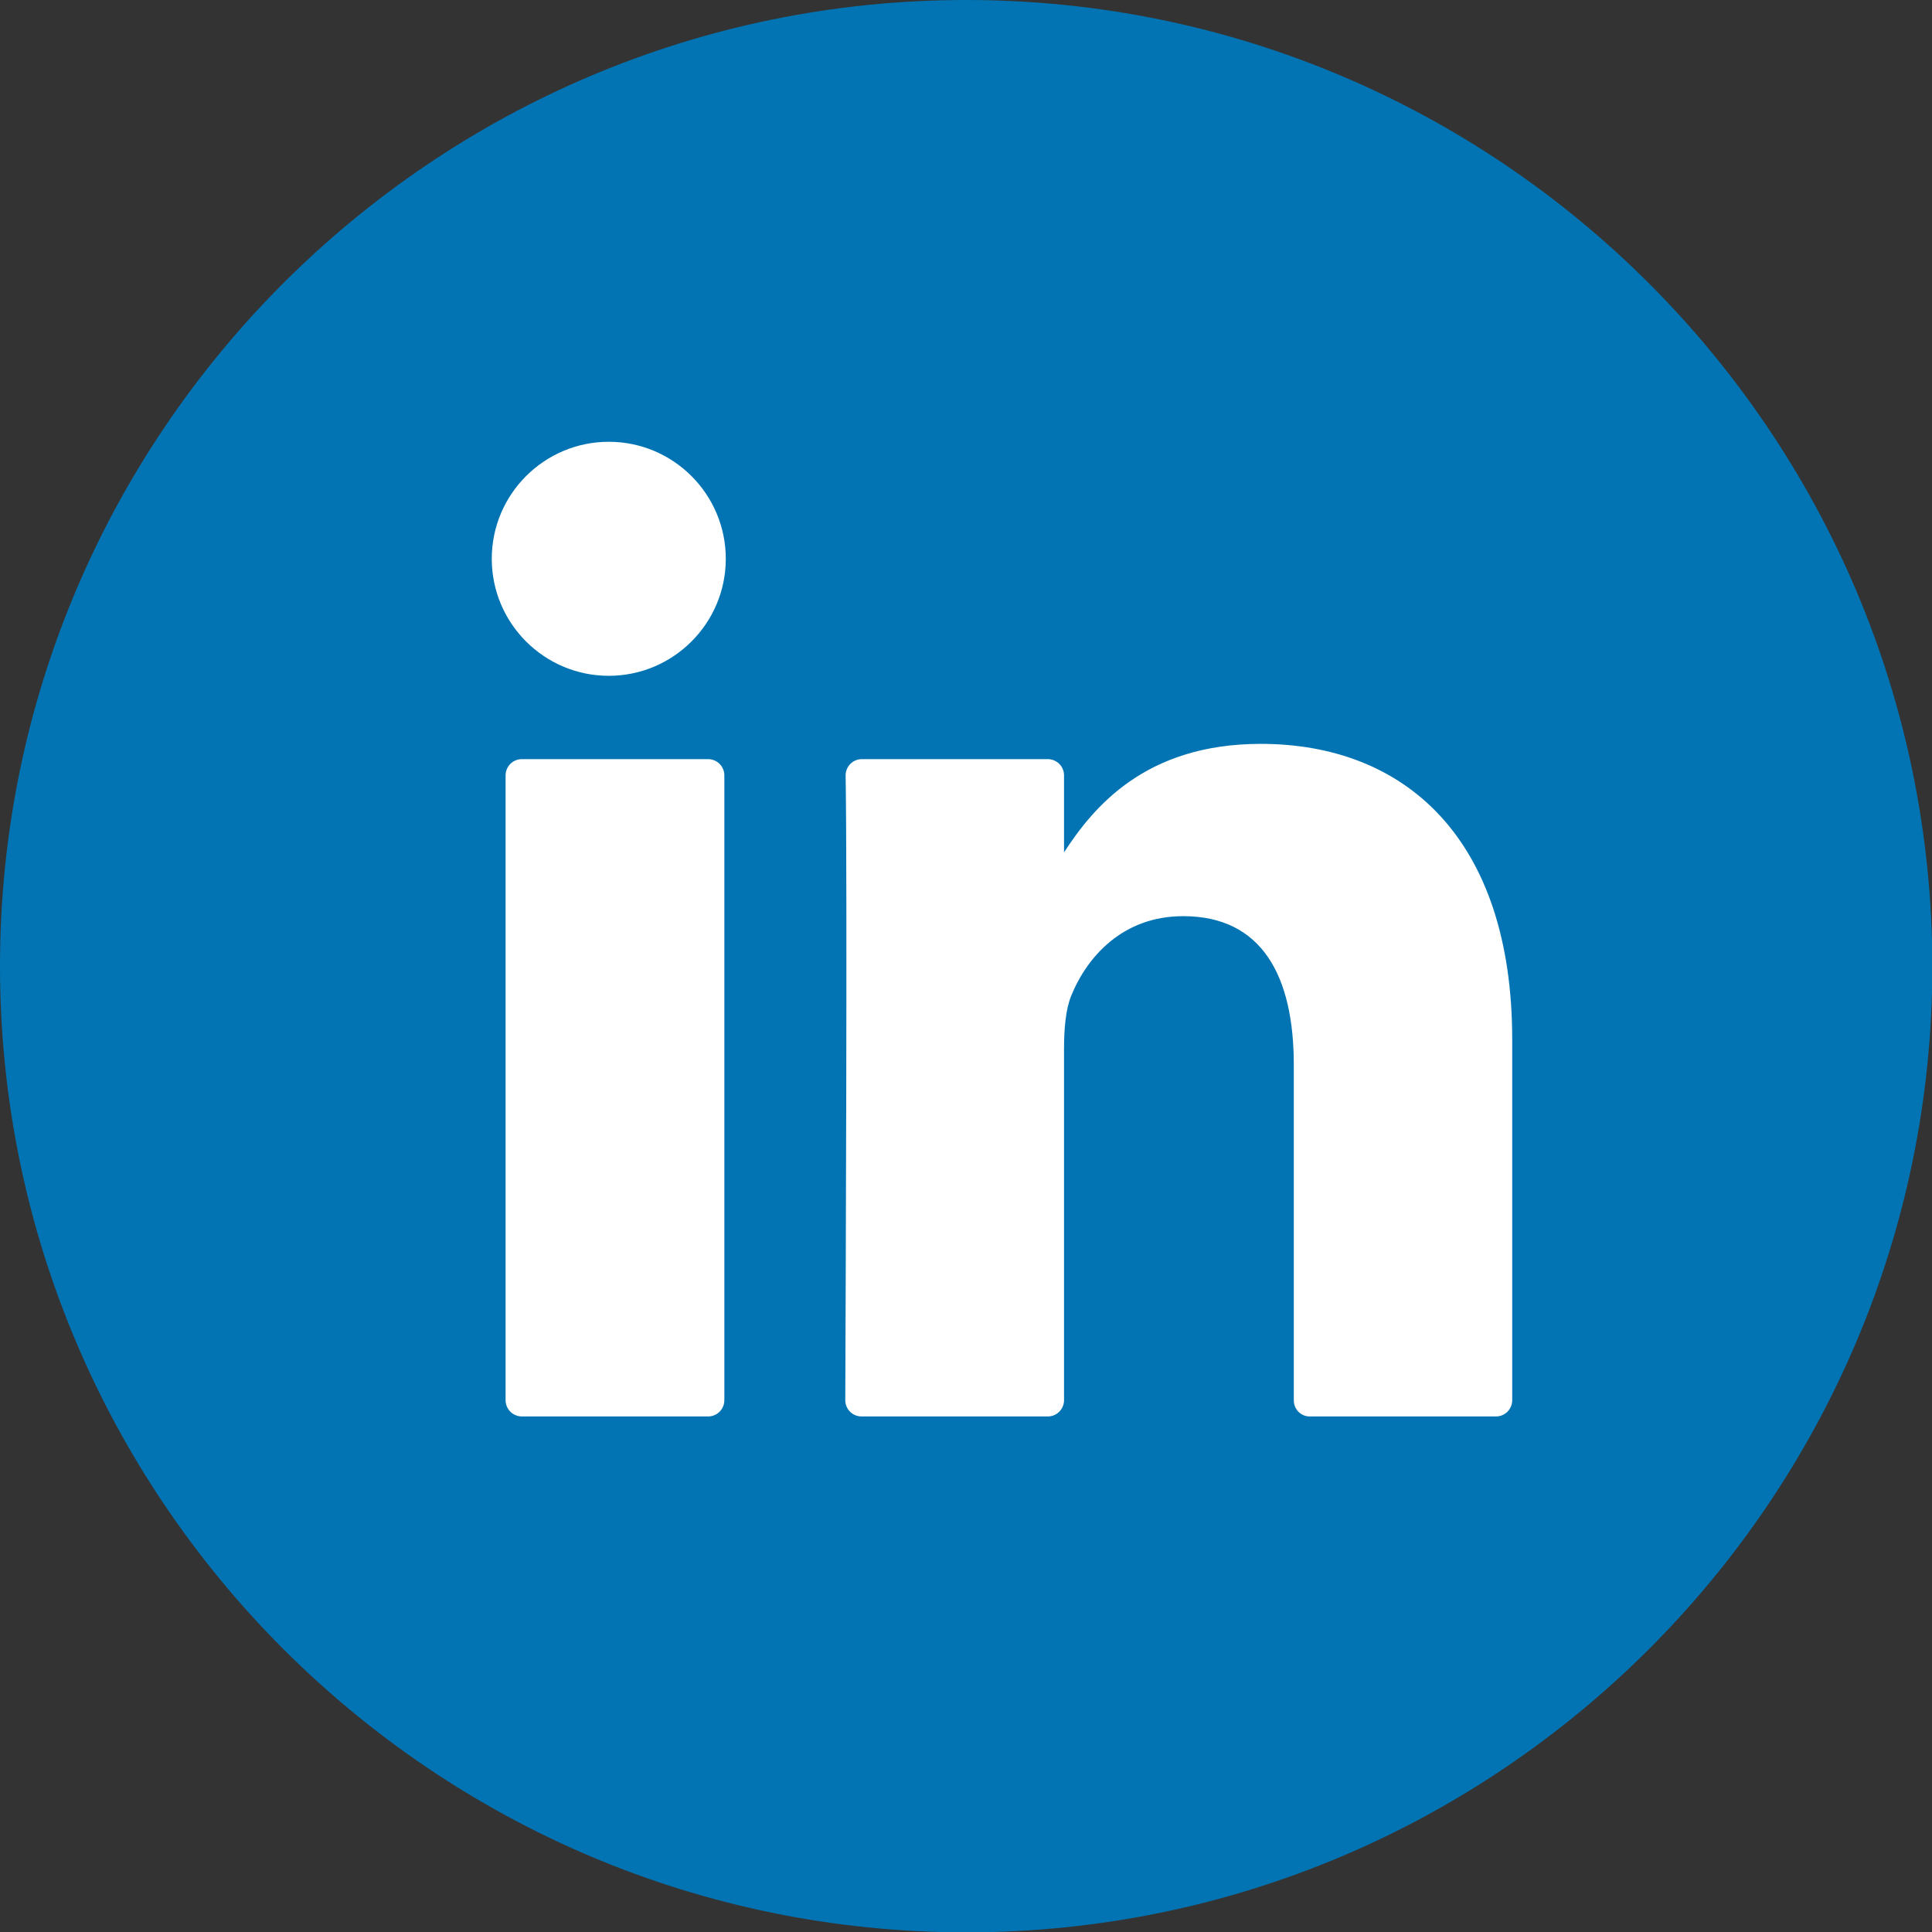
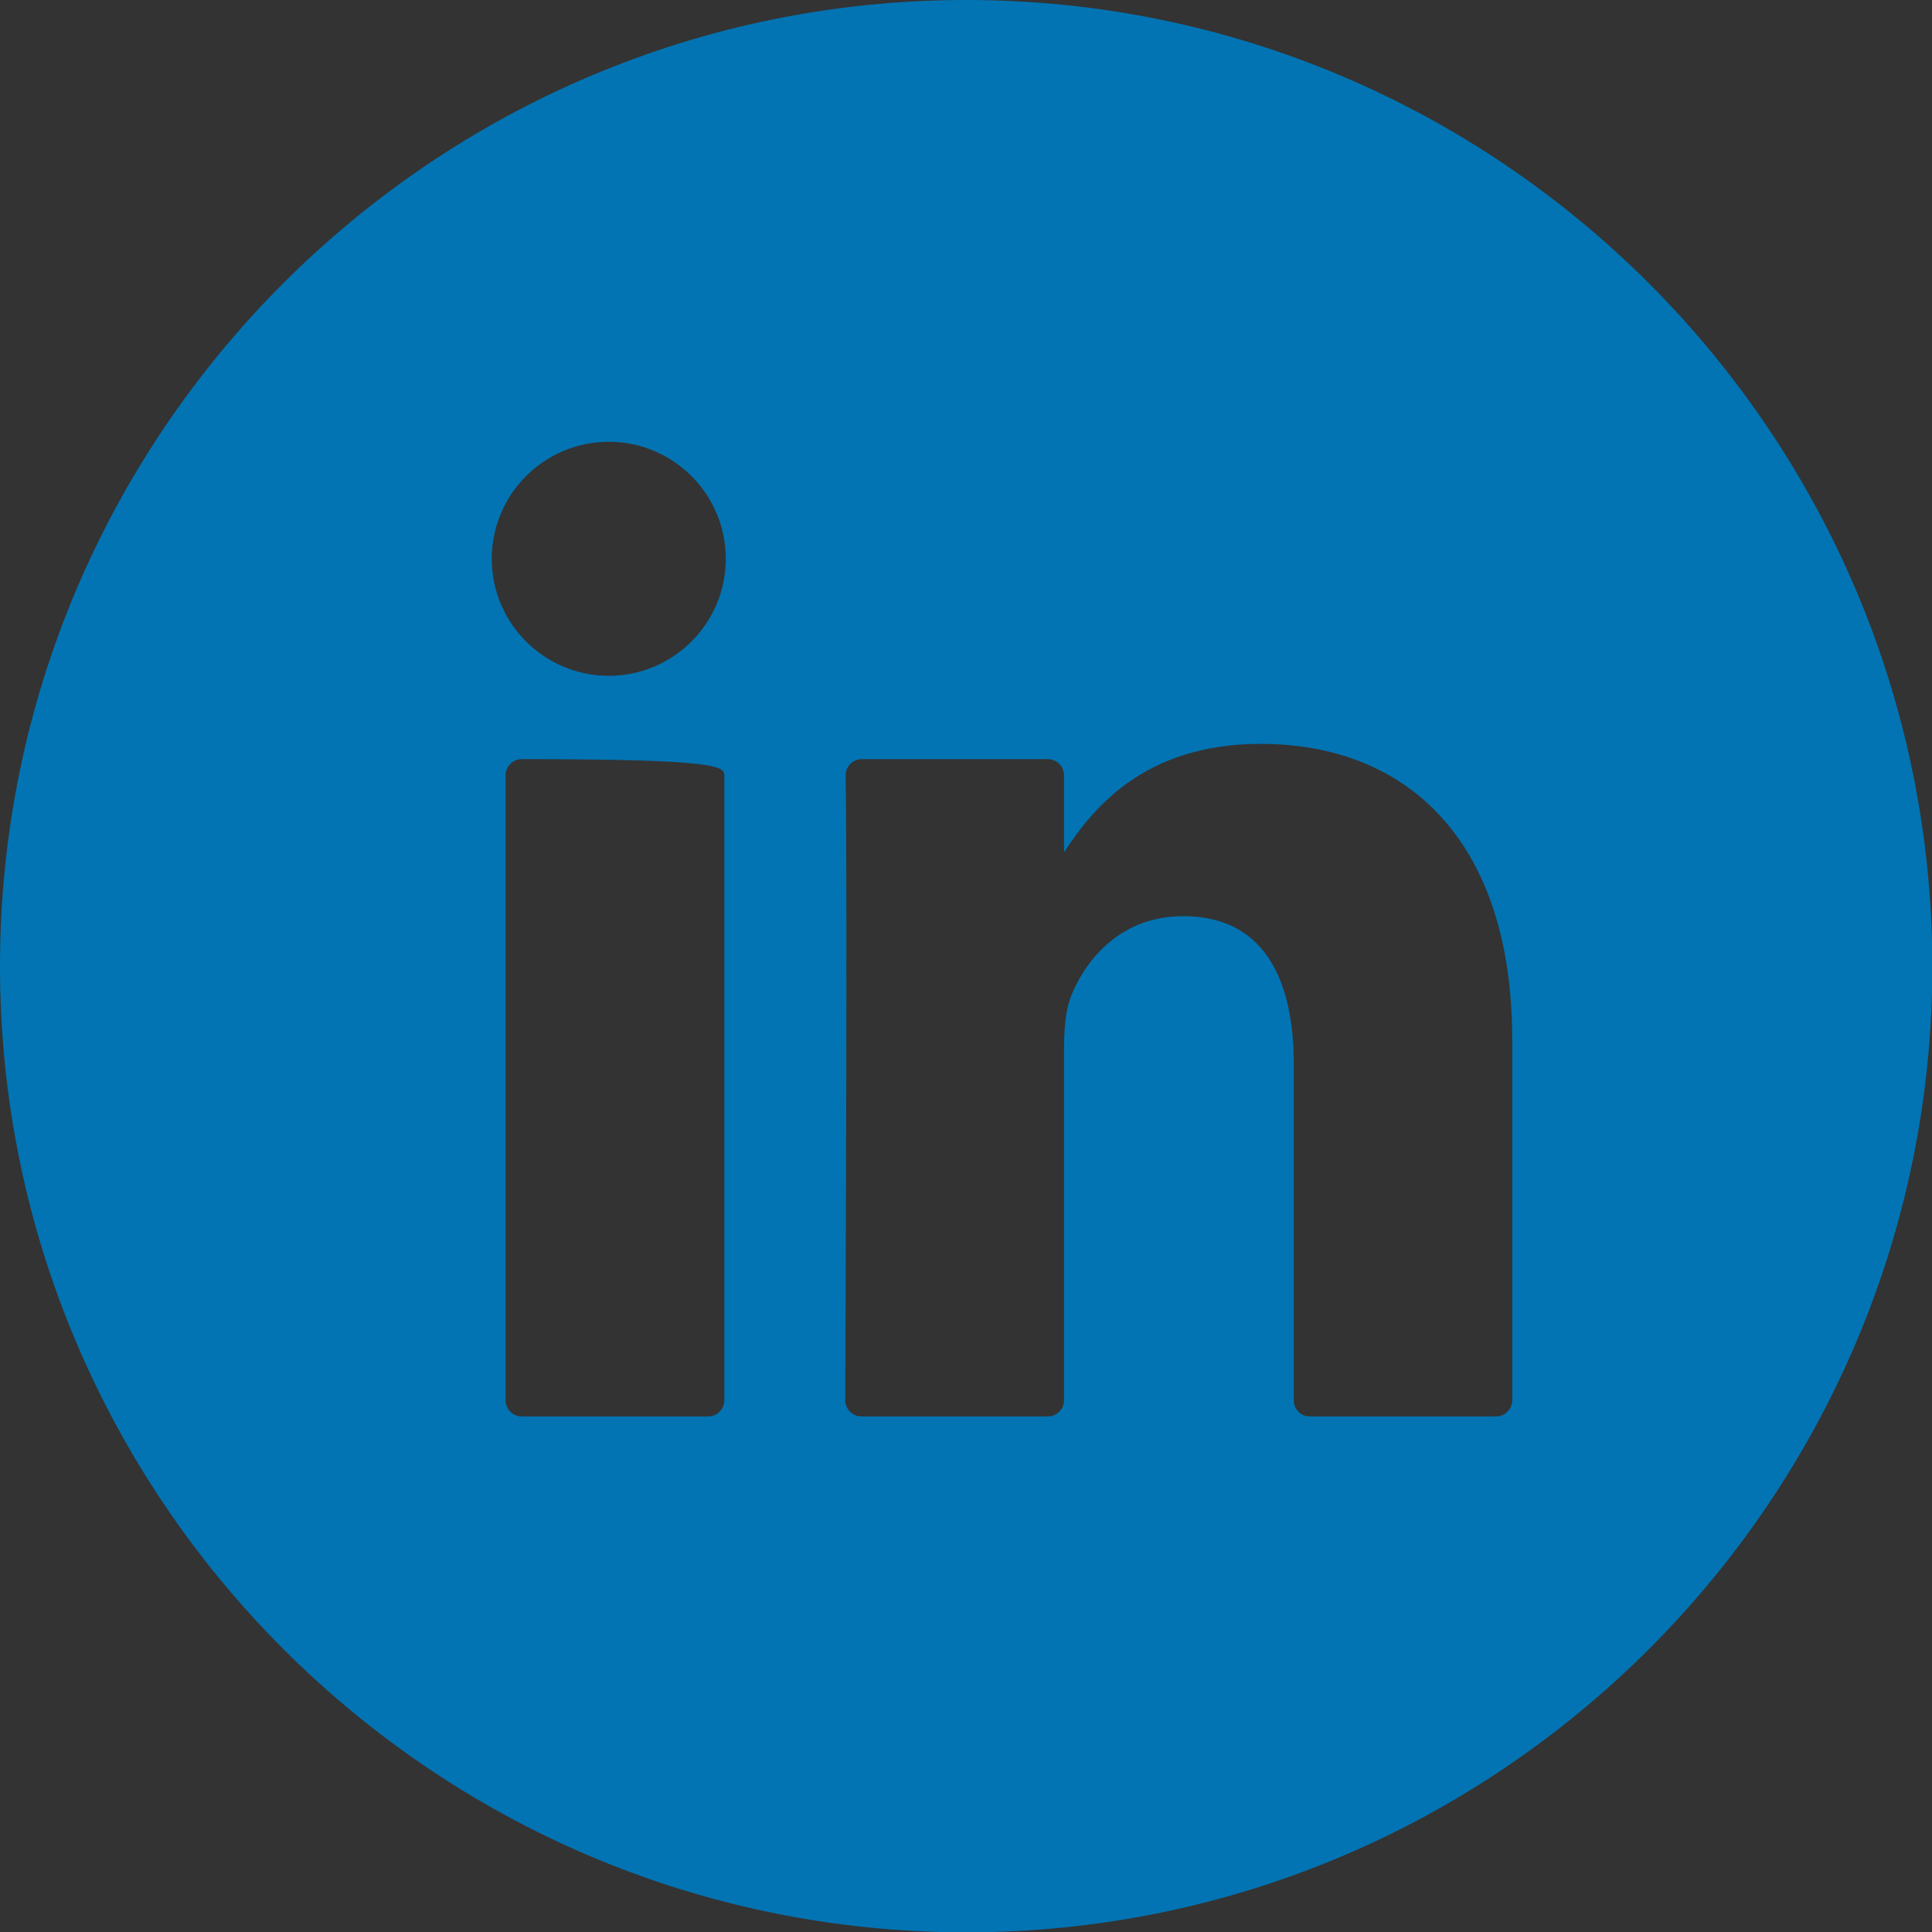
<svg xmlns="http://www.w3.org/2000/svg" width="39px" height="39px" viewBox="0 0 39 39" version="1.1">
  <rect x="0" y="0" width="39" height="39" fill="#333333" stroke="none" />
  <title>Group</title>
  <desc>Created with Sketch.</desc>
  <g id="Page-1" stroke="none" stroke-width="1" fill="none" fill-rule="evenodd">
    <g id="Group">
-       <rect id="Rectangle" fill="#FFFFFF" x="7" y="8" width="25" height="24" />
      <g id="linkedin_btn" fill="#0274B3" fill-rule="nonzero">
-         <path d="M19.504,0 C8.746,0 0,8.746 0,19.504 C0,30.254 8.746,39.007 19.504,39.007 C30.254,39.007 39.007,30.261 39.007,19.504 C39,8.746 30.254,0 19.504,0 Z M14.622,28.264 C14.622,28.443 14.479,28.593 14.293,28.593 L10.536,28.593 C10.357,28.593 10.206,28.45 10.206,28.264 L10.206,15.653 C10.206,15.474 10.349,15.324 10.536,15.324 L14.293,15.324 C14.472,15.324 14.622,15.467 14.622,15.653 L14.622,28.264 Z M12.289,13.642 C10.986,13.642 9.927,12.582 9.927,11.28 C9.927,9.977 10.986,8.918 12.289,8.918 C13.592,8.918 14.651,9.977 14.651,11.28 C14.651,12.582 13.592,13.642 12.289,13.642 Z M30.526,28.264 C30.526,28.443 30.383,28.593 30.197,28.593 L26.439,28.593 C26.26,28.593 26.117,28.45 26.117,28.264 L26.117,21.493 C26.117,19.711 25.48,18.494 23.884,18.494 C22.667,18.494 21.944,19.31 21.622,20.105 C21.508,20.391 21.479,20.785 21.479,21.178 L21.479,28.264 C21.479,28.443 21.336,28.593 21.15,28.593 L17.392,28.593 C17.213,28.593 17.063,28.45 17.063,28.264 C17.07,26.46 17.106,17.714 17.07,15.653 C17.07,15.474 17.213,15.324 17.399,15.324 L21.15,15.324 C21.329,15.324 21.479,15.467 21.479,15.653 L21.479,17.206 C22.066,16.304 23.111,15.016 25.451,15.016 C28.35,15.016 30.526,16.913 30.526,20.985 L30.526,28.264 Z" id="Shape" />
+         <path d="M19.504,0 C8.746,0 0,8.746 0,19.504 C0,30.254 8.746,39.007 19.504,39.007 C30.254,39.007 39.007,30.261 39.007,19.504 C39,8.746 30.254,0 19.504,0 Z M14.622,28.264 C14.622,28.443 14.479,28.593 14.293,28.593 L10.536,28.593 C10.357,28.593 10.206,28.45 10.206,28.264 L10.206,15.653 C10.206,15.474 10.349,15.324 10.536,15.324 C14.472,15.324 14.622,15.467 14.622,15.653 L14.622,28.264 Z M12.289,13.642 C10.986,13.642 9.927,12.582 9.927,11.28 C9.927,9.977 10.986,8.918 12.289,8.918 C13.592,8.918 14.651,9.977 14.651,11.28 C14.651,12.582 13.592,13.642 12.289,13.642 Z M30.526,28.264 C30.526,28.443 30.383,28.593 30.197,28.593 L26.439,28.593 C26.26,28.593 26.117,28.45 26.117,28.264 L26.117,21.493 C26.117,19.711 25.48,18.494 23.884,18.494 C22.667,18.494 21.944,19.31 21.622,20.105 C21.508,20.391 21.479,20.785 21.479,21.178 L21.479,28.264 C21.479,28.443 21.336,28.593 21.15,28.593 L17.392,28.593 C17.213,28.593 17.063,28.45 17.063,28.264 C17.07,26.46 17.106,17.714 17.07,15.653 C17.07,15.474 17.213,15.324 17.399,15.324 L21.15,15.324 C21.329,15.324 21.479,15.467 21.479,15.653 L21.479,17.206 C22.066,16.304 23.111,15.016 25.451,15.016 C28.35,15.016 30.526,16.913 30.526,20.985 L30.526,28.264 Z" id="Shape" />
      </g>
    </g>
  </g>
</svg>